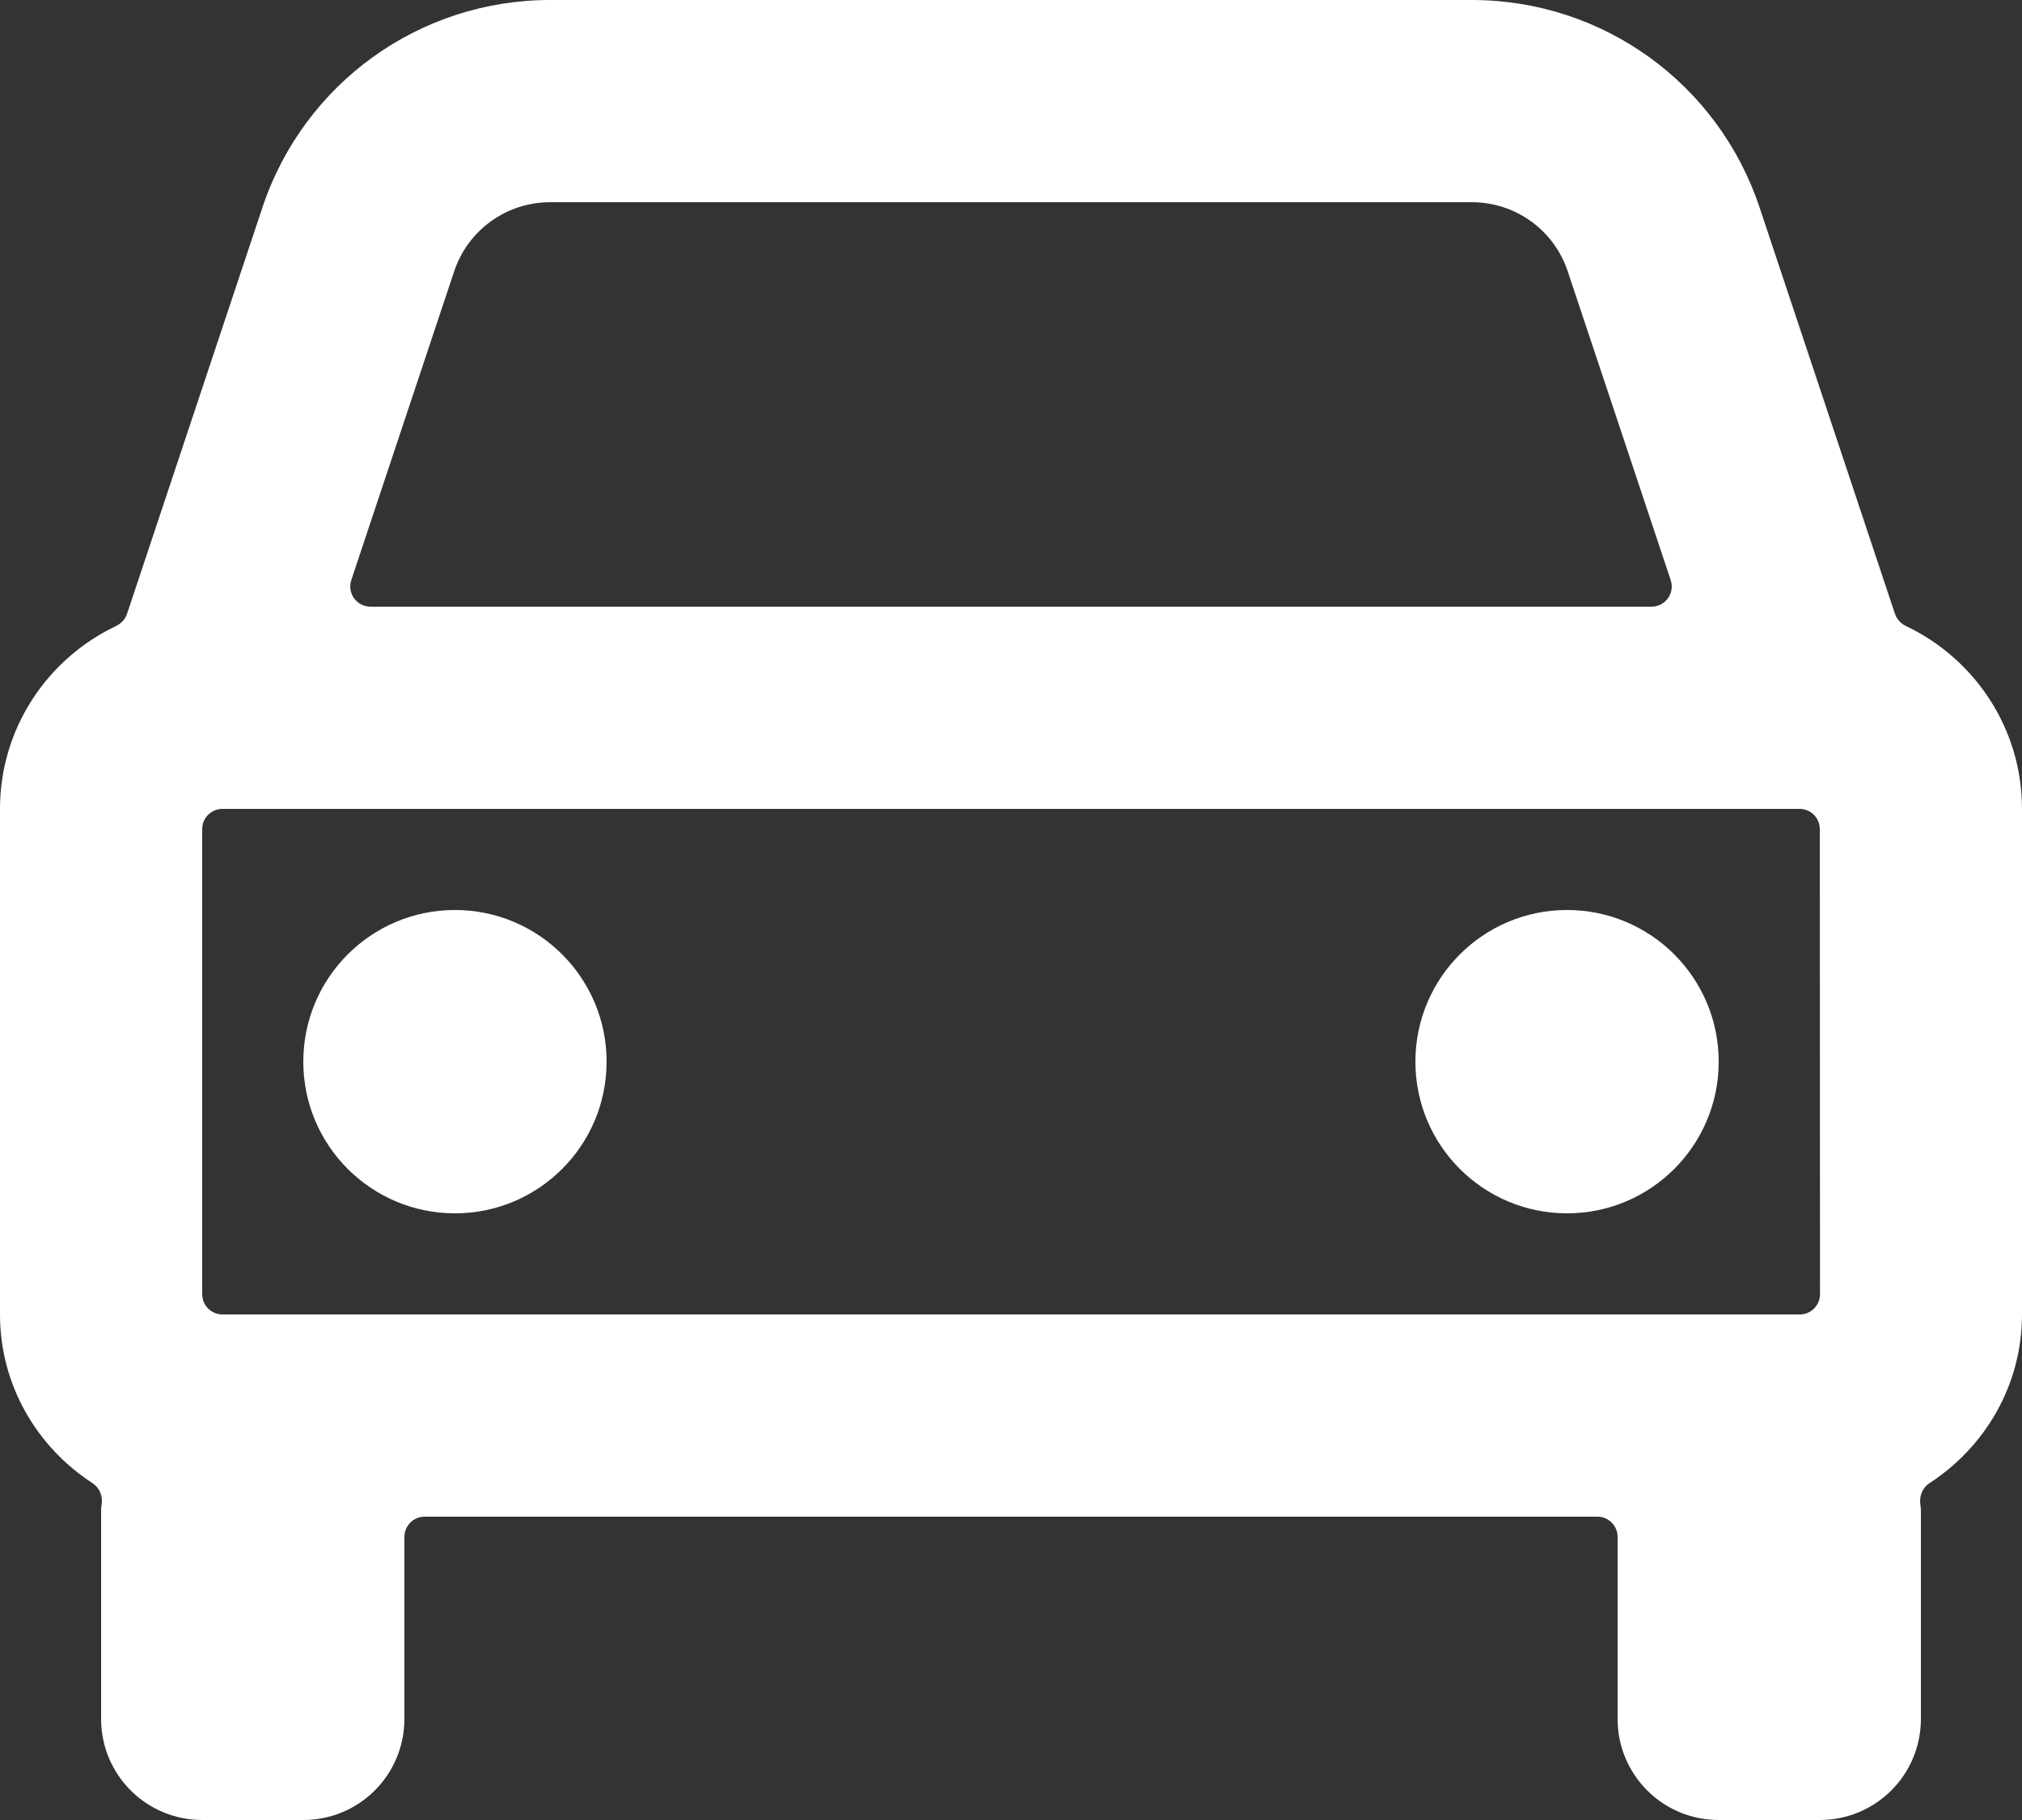
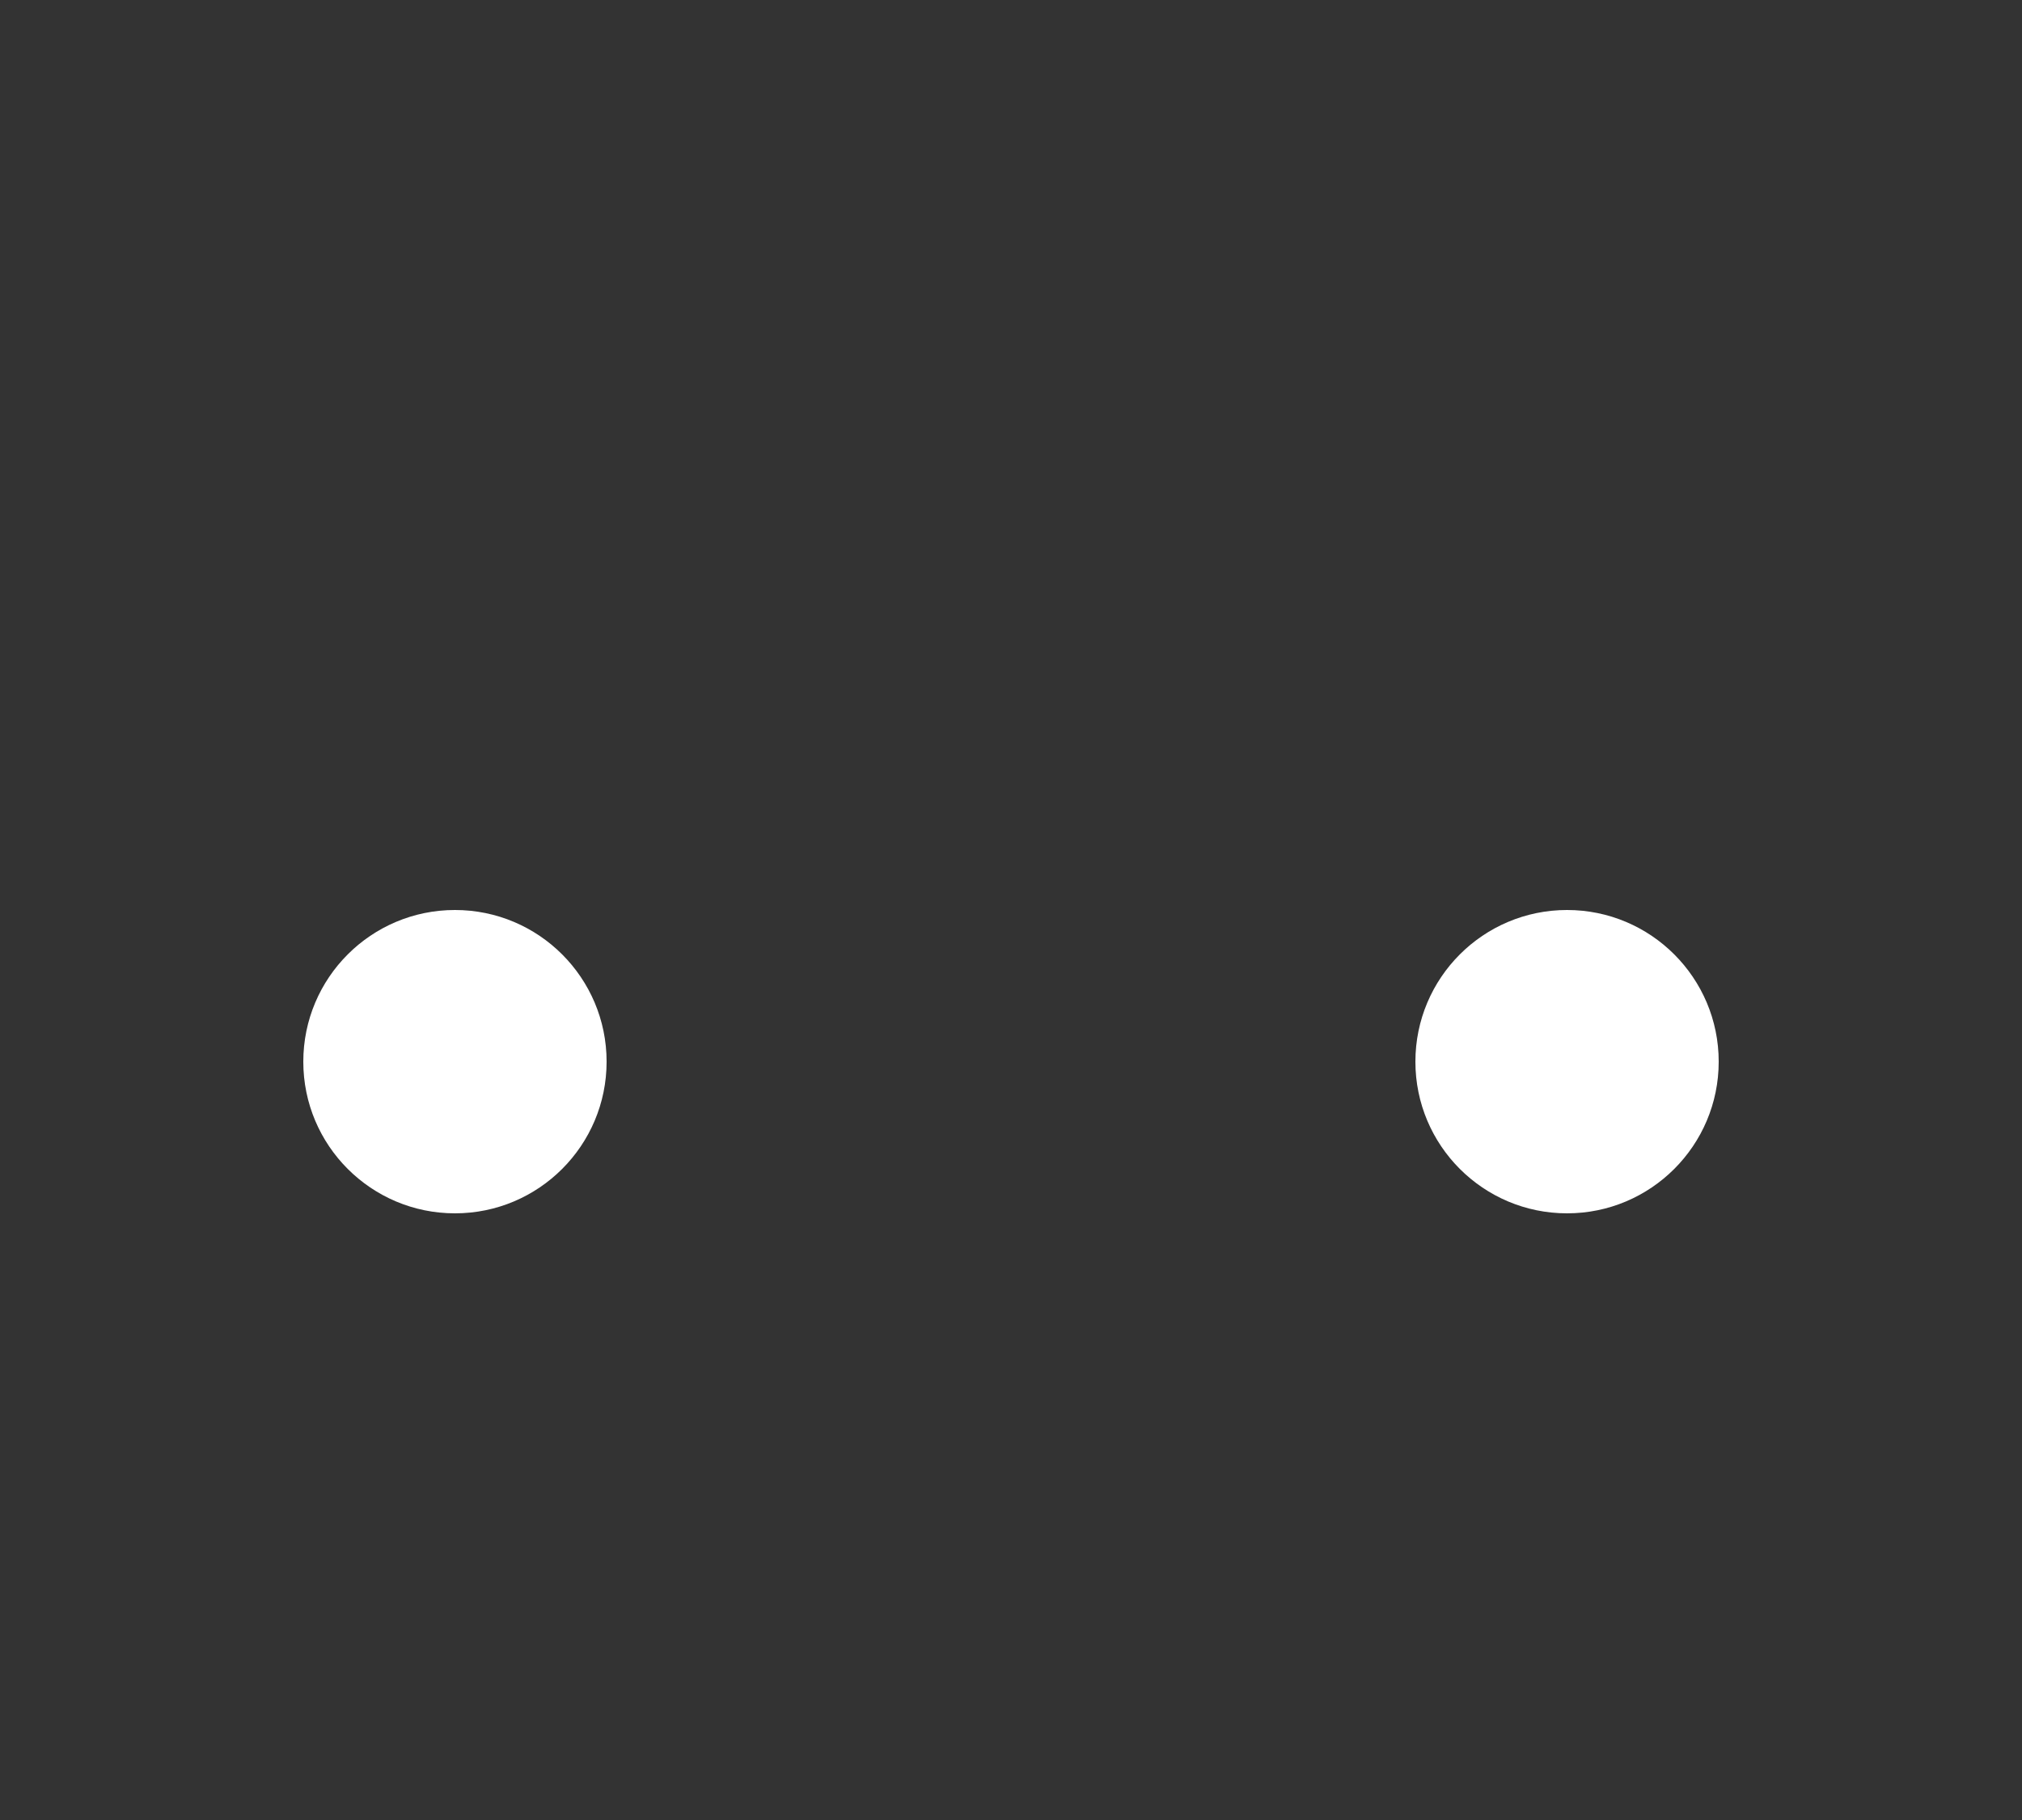
<svg xmlns="http://www.w3.org/2000/svg" width="50" height="45" viewBox="0 0 50 45" fill="none">
  <rect x="0" y="0" width="50" height="45" fill="#333333" stroke="none" />
-   <path d="M47.137 15.482C47.007 15.421 46.904 15.312 46.858 15.175L43.51 5.128C42.487 2.06 39.63 0 36.398 0H13.602C10.37 0 7.513 2.06 6.49 5.128L3.142 15.175C3.096 15.312 2.993 15.421 2.863 15.482C1.173 16.286 0 18.008 0 20V32.5C0 34.252 0.916 35.779 2.285 36.67C2.467 36.788 2.548 36.998 2.512 37.212C2.505 37.255 2.5 37.299 2.5 37.345V42.5C2.5 43.883 3.618 45 5 45H7.5C8.883 45 10 43.883 10 42.5V38C10 37.724 10.224 37.5 10.5 37.5H39.5C39.776 37.5 40 37.724 40 38V42.5C40 43.883 41.117 45 42.5 45H45C46.383 45 47.5 43.883 47.5 42.5V37.345C47.5 37.3 47.495 37.256 47.488 37.213C47.453 36.998 47.533 36.788 47.716 36.669C49.084 35.779 50 34.252 50 32.5V20C50 18.008 48.827 16.286 47.137 15.482ZM5.5 32.5C5.224 32.5 5 32.276 5 32V20.5C5 20.224 5.224 20 5.5 20H44.5C44.776 20 45 20.224 45 20.5L45.005 32C45.005 32.276 44.781 32.5 44.505 32.5H5.5ZM13.602 5H36.395C37.472 5 38.428 5.685 38.767 6.71L41.313 14.342C41.421 14.666 41.18 15 40.839 15H9.161C8.82 15 8.579 14.666 8.687 14.342L11.23 6.71C11.572 5.685 12.527 5 13.602 5Z" fill="white" />
  <path d="M11.25 30C13.321 30 15 28.321 15 26.25C15 24.179 13.321 22.5 11.25 22.5C9.179 22.5 7.5 24.179 7.5 26.25C7.5 28.321 9.179 30 11.25 30Z" fill="white" />
  <path d="M38.75 30C40.821 30 42.5 28.321 42.5 26.25C42.5 24.179 40.821 22.5 38.75 22.5C36.679 22.5 35 24.179 35 26.25C35 28.321 36.679 30 38.75 30Z" fill="white" />
</svg>